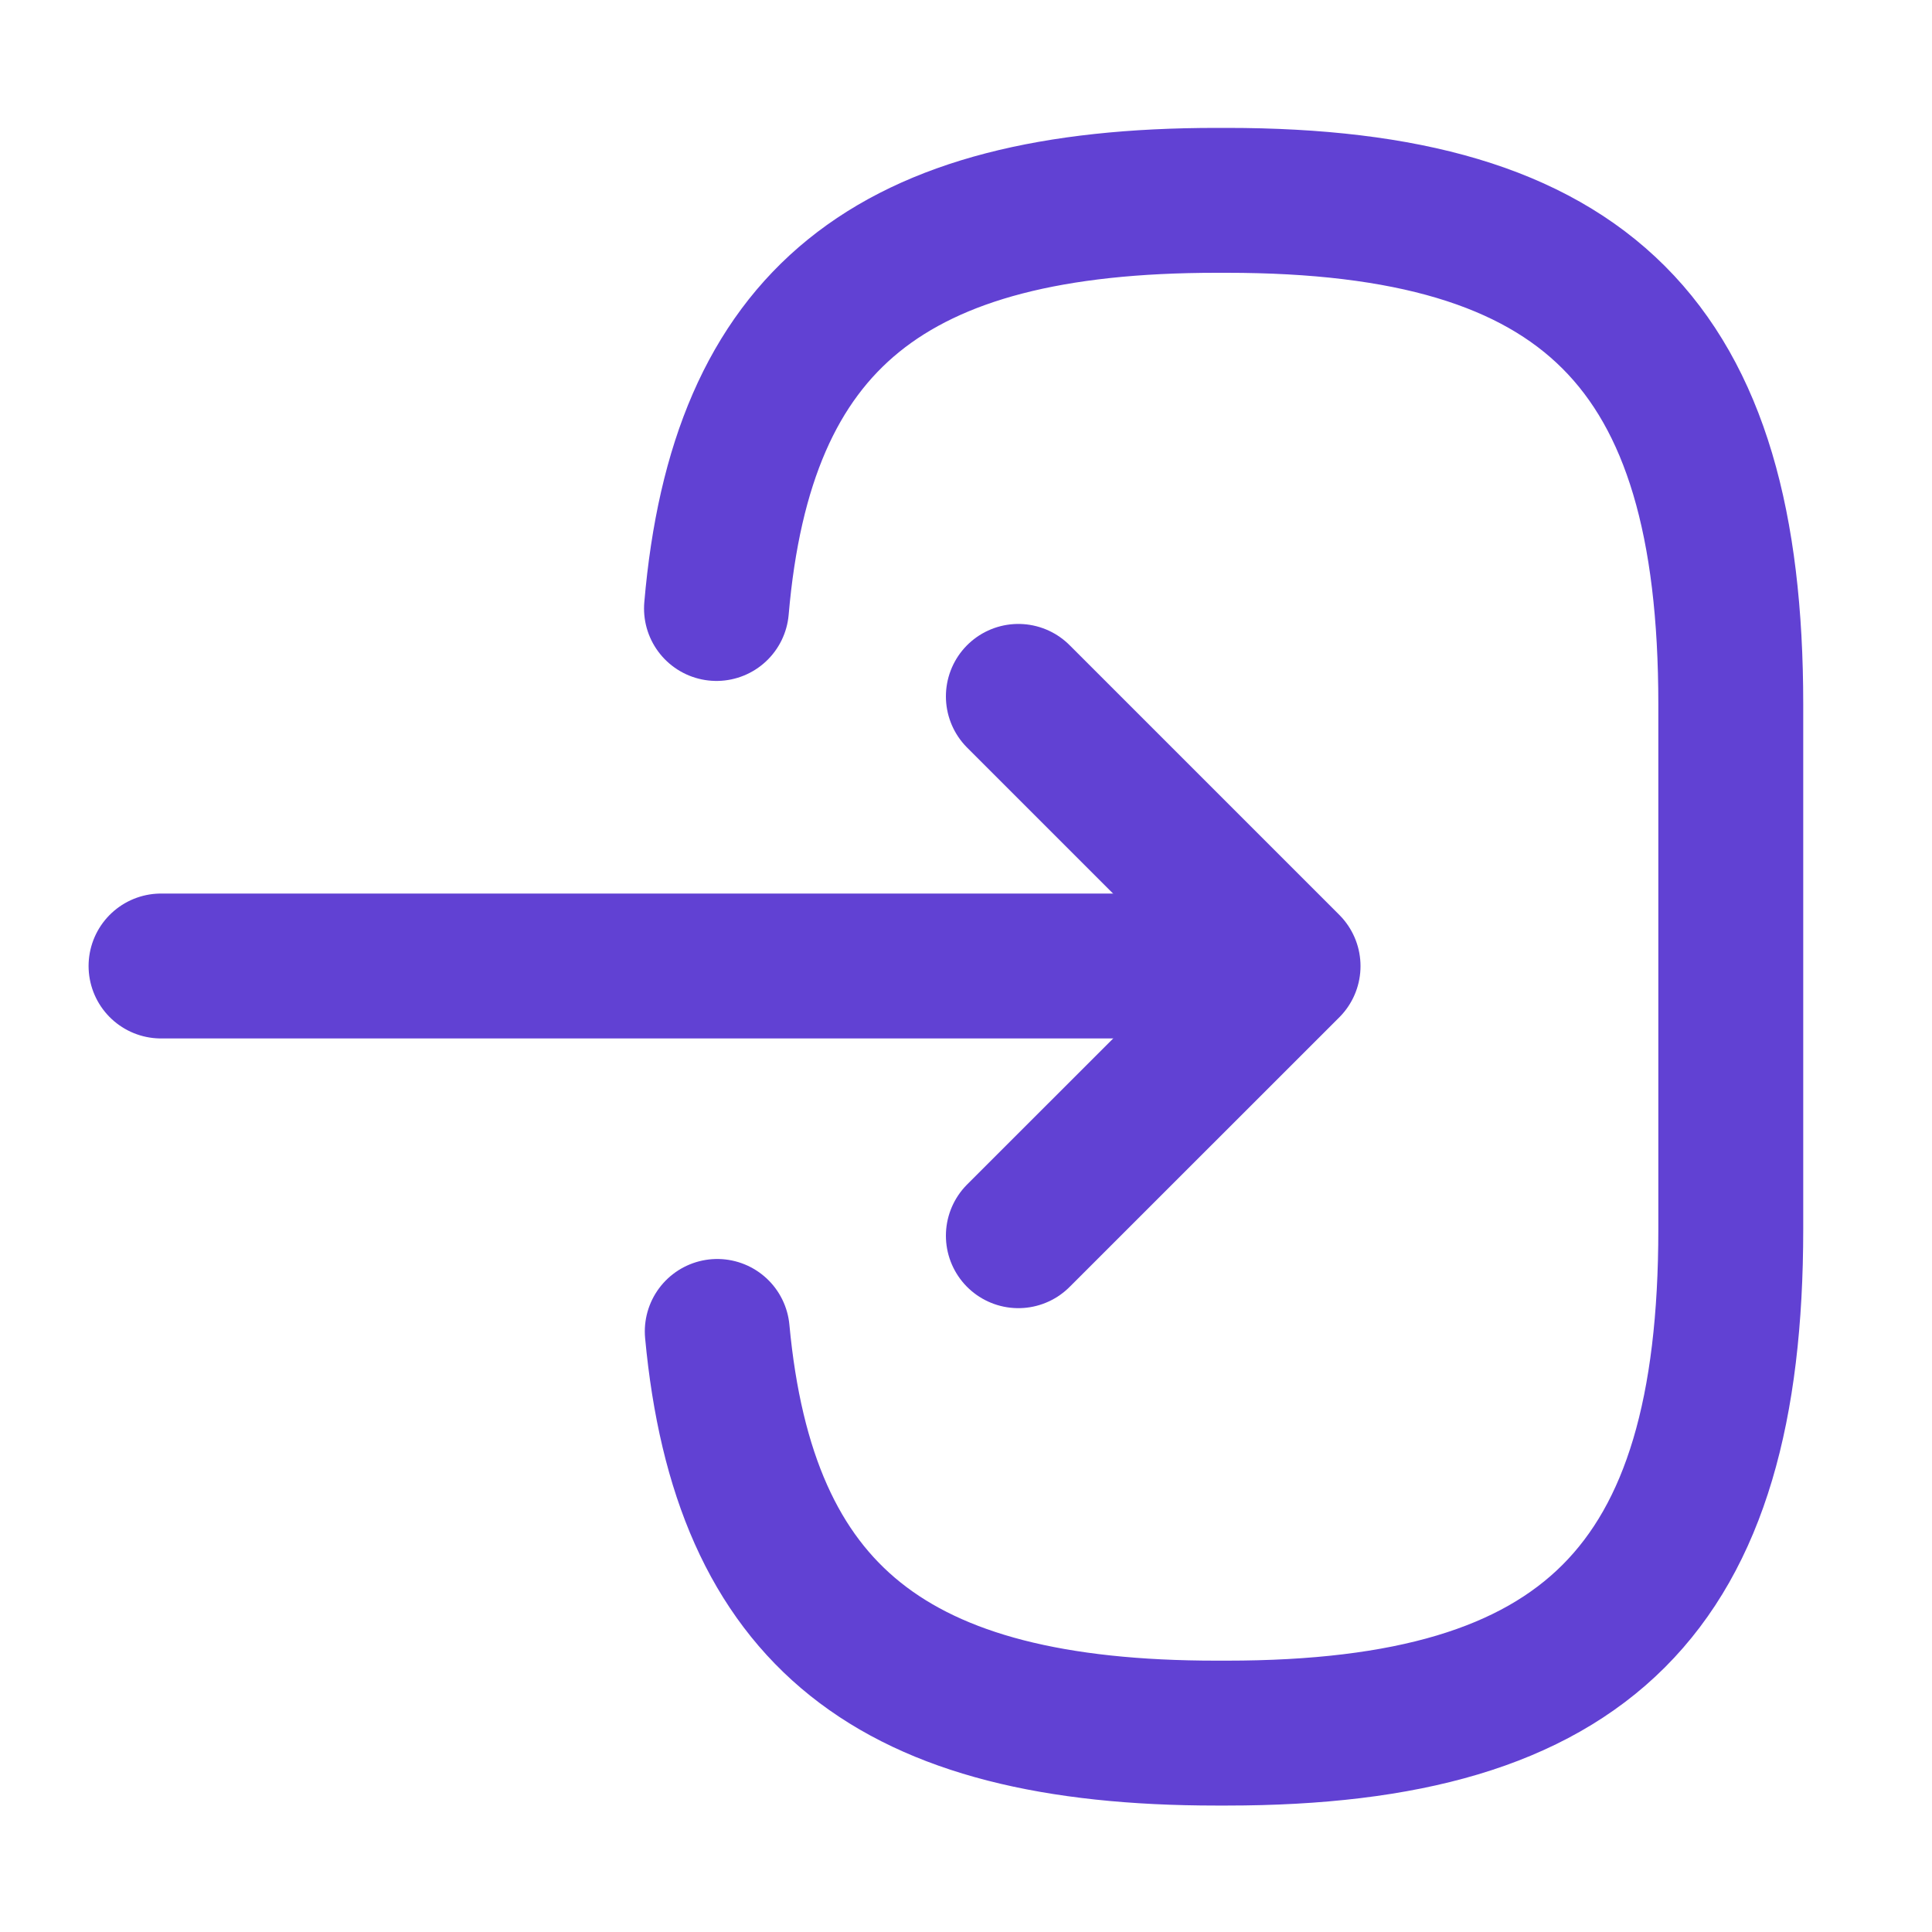
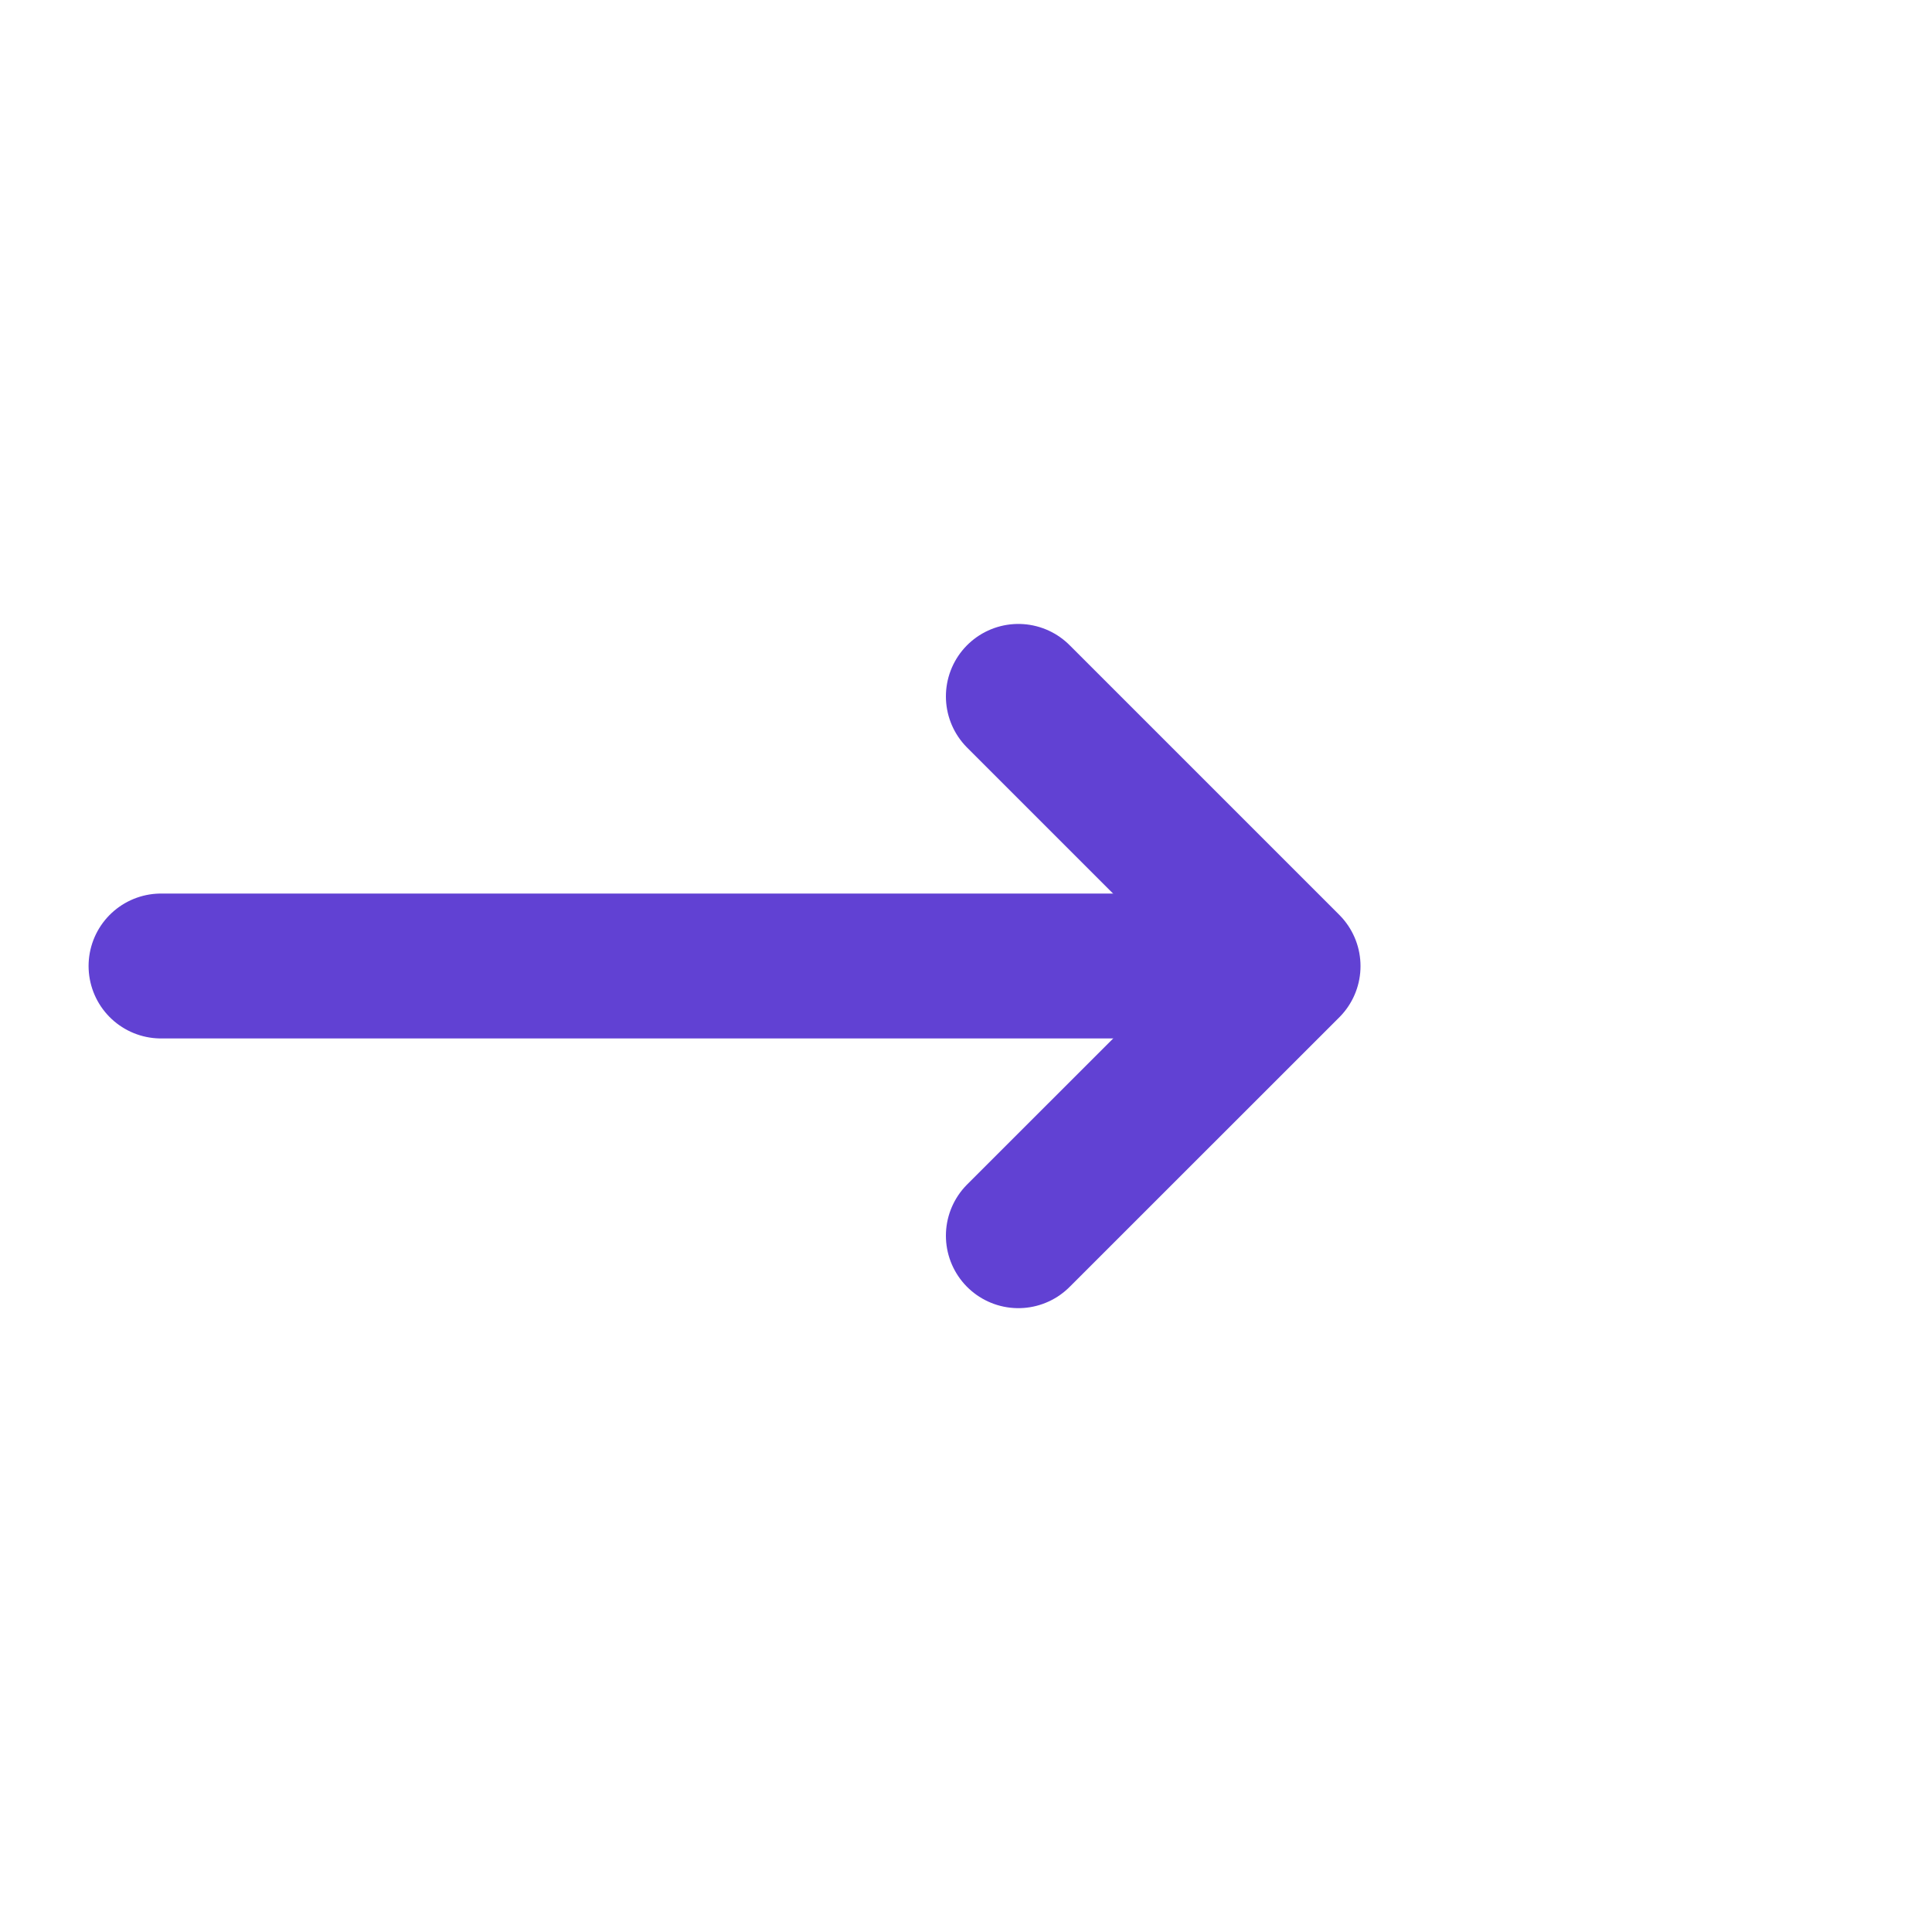
<svg xmlns="http://www.w3.org/2000/svg" width="20" height="20" viewBox="0 0 20 20" fill="none">
-   <path d="M7.417 6.299C7.675 3.299 9.217 2.074 12.592 2.074H12.7C16.425 2.074 17.917 3.566 17.917 7.291V12.724C17.917 16.449 16.425 17.941 12.7 17.941H12.592C9.242 17.941 7.7 16.733 7.425 13.783" stroke="#6141D3" stroke-width="1.5" stroke-linecap="round" stroke-linejoin="round" />
  <path d="M1.667 10H12.4" stroke="#6141D3" stroke-width="1.5" stroke-linecap="round" stroke-linejoin="round" />
  <path d="M10.542 7.209L13.334 10.001L10.542 12.792" stroke="#6141D3" stroke-width="1.5" stroke-linecap="round" stroke-linejoin="round" />
</svg>